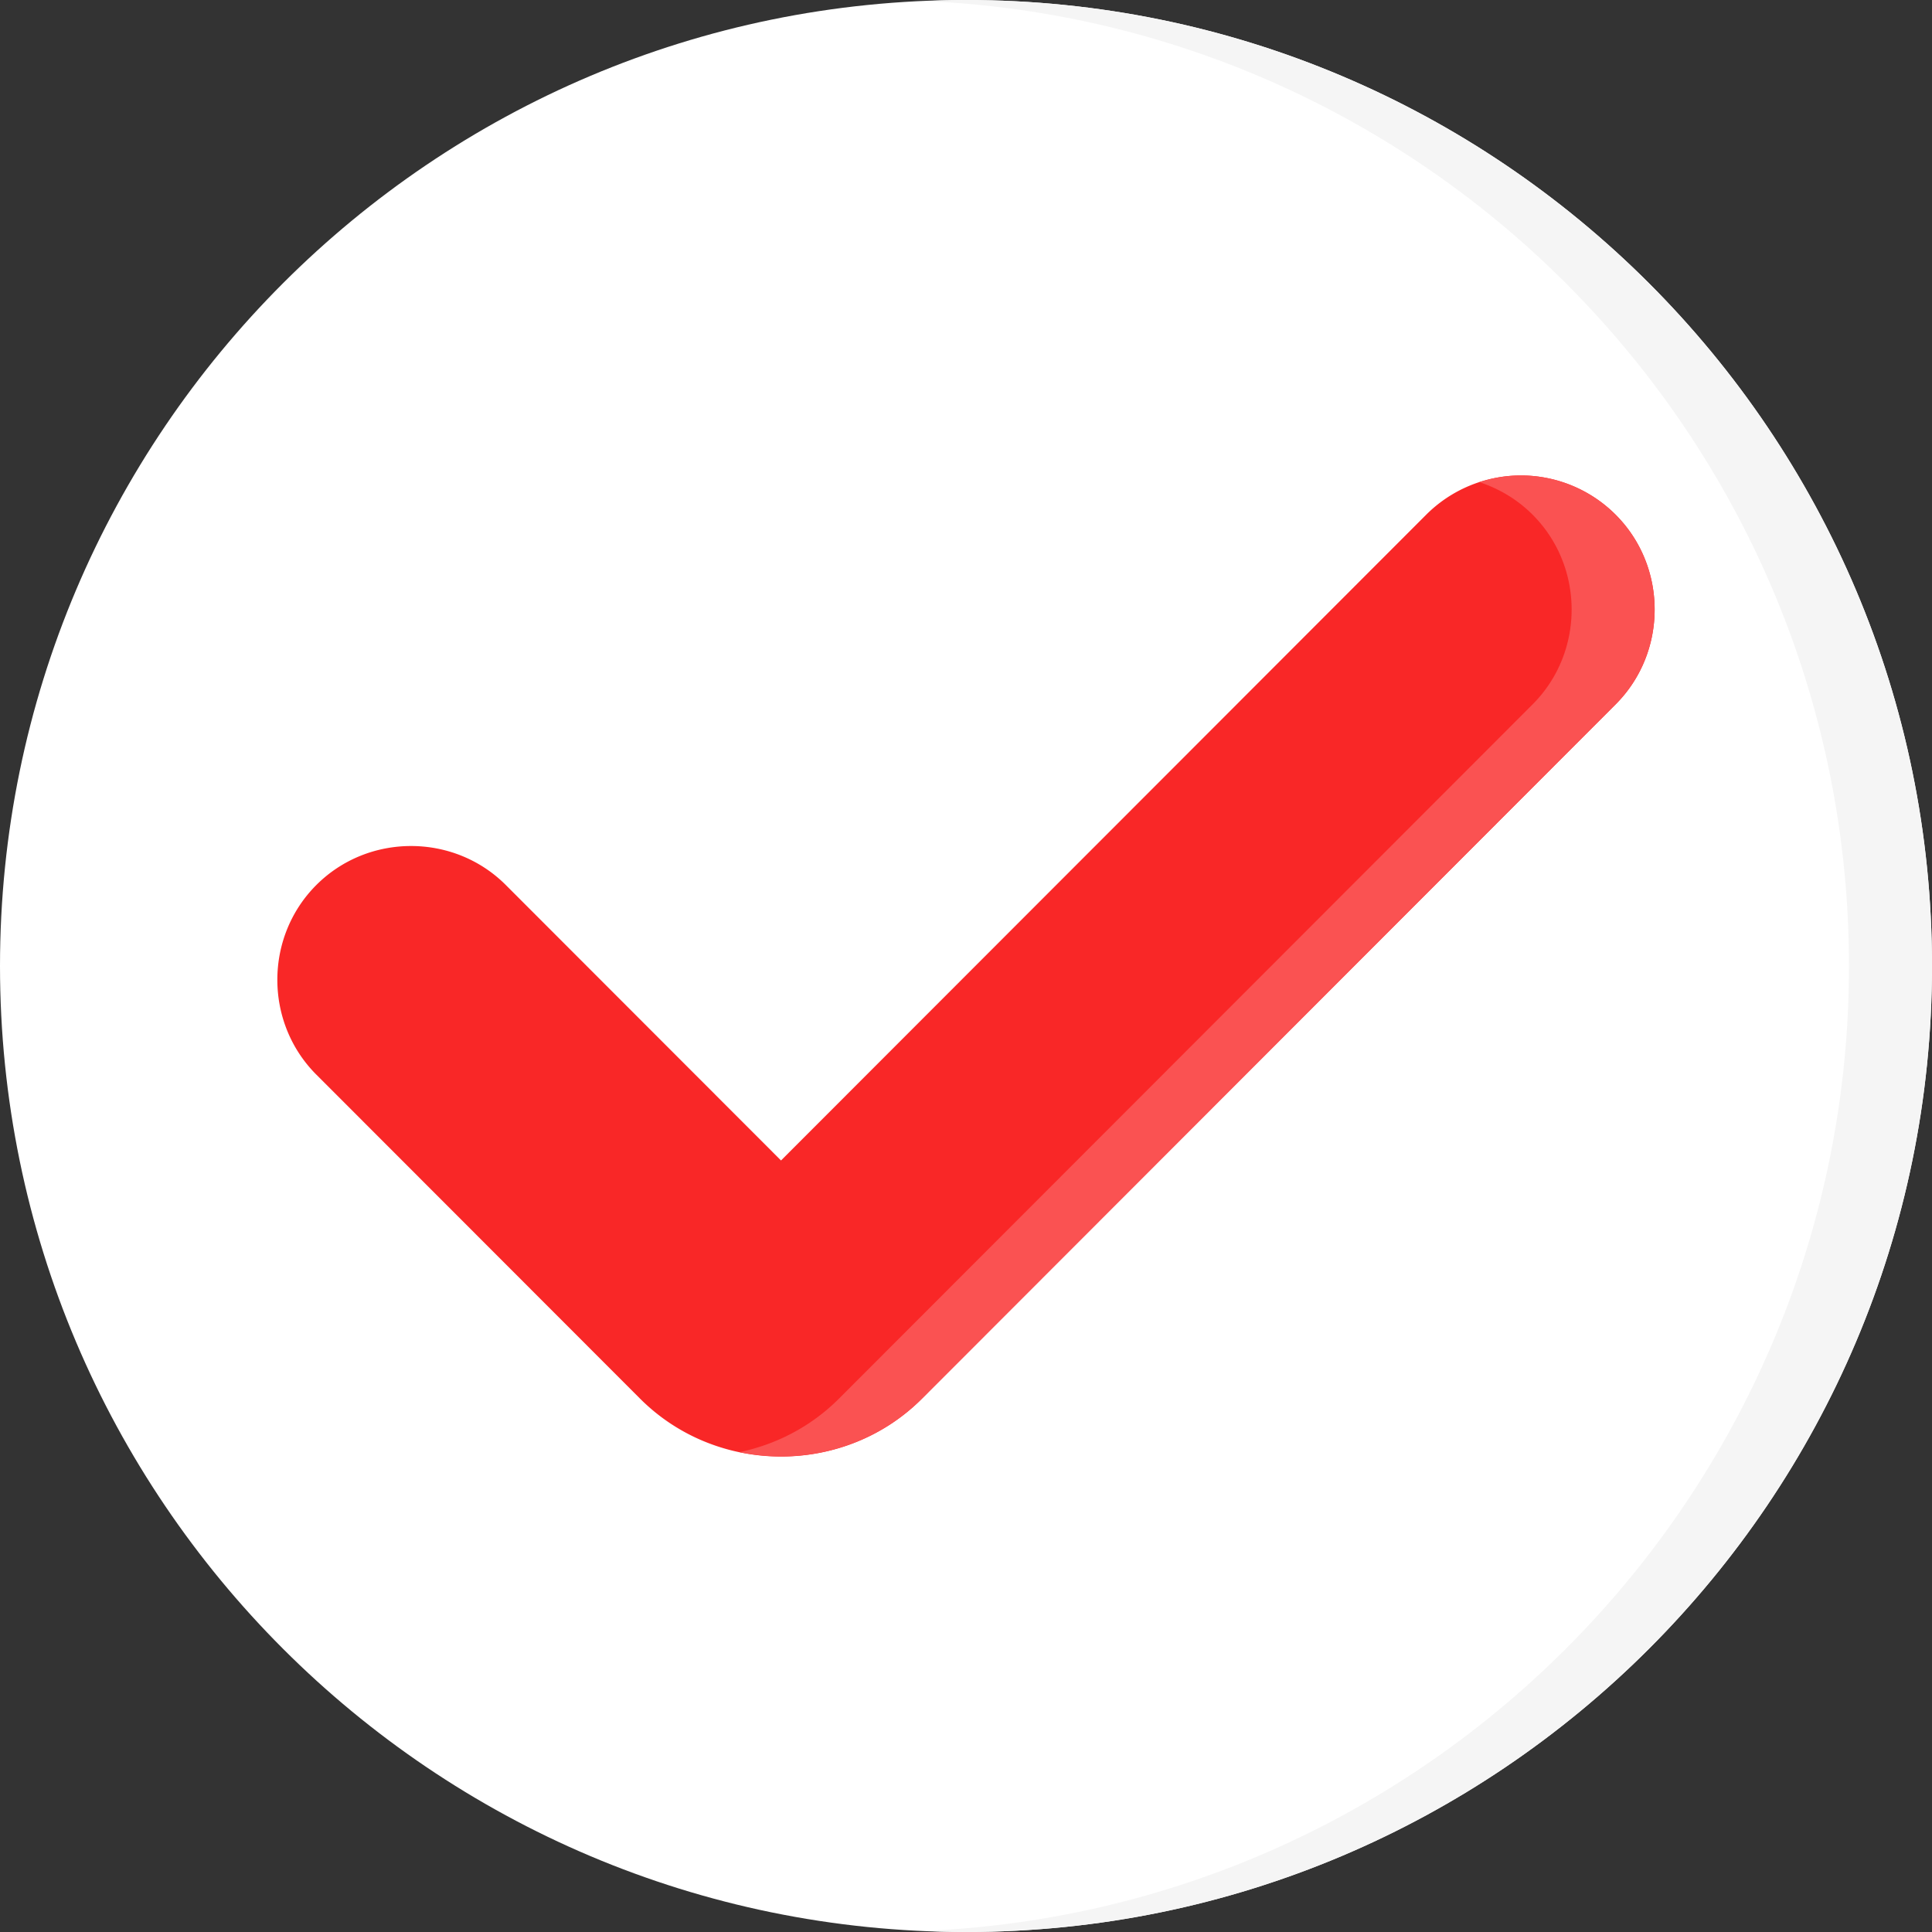
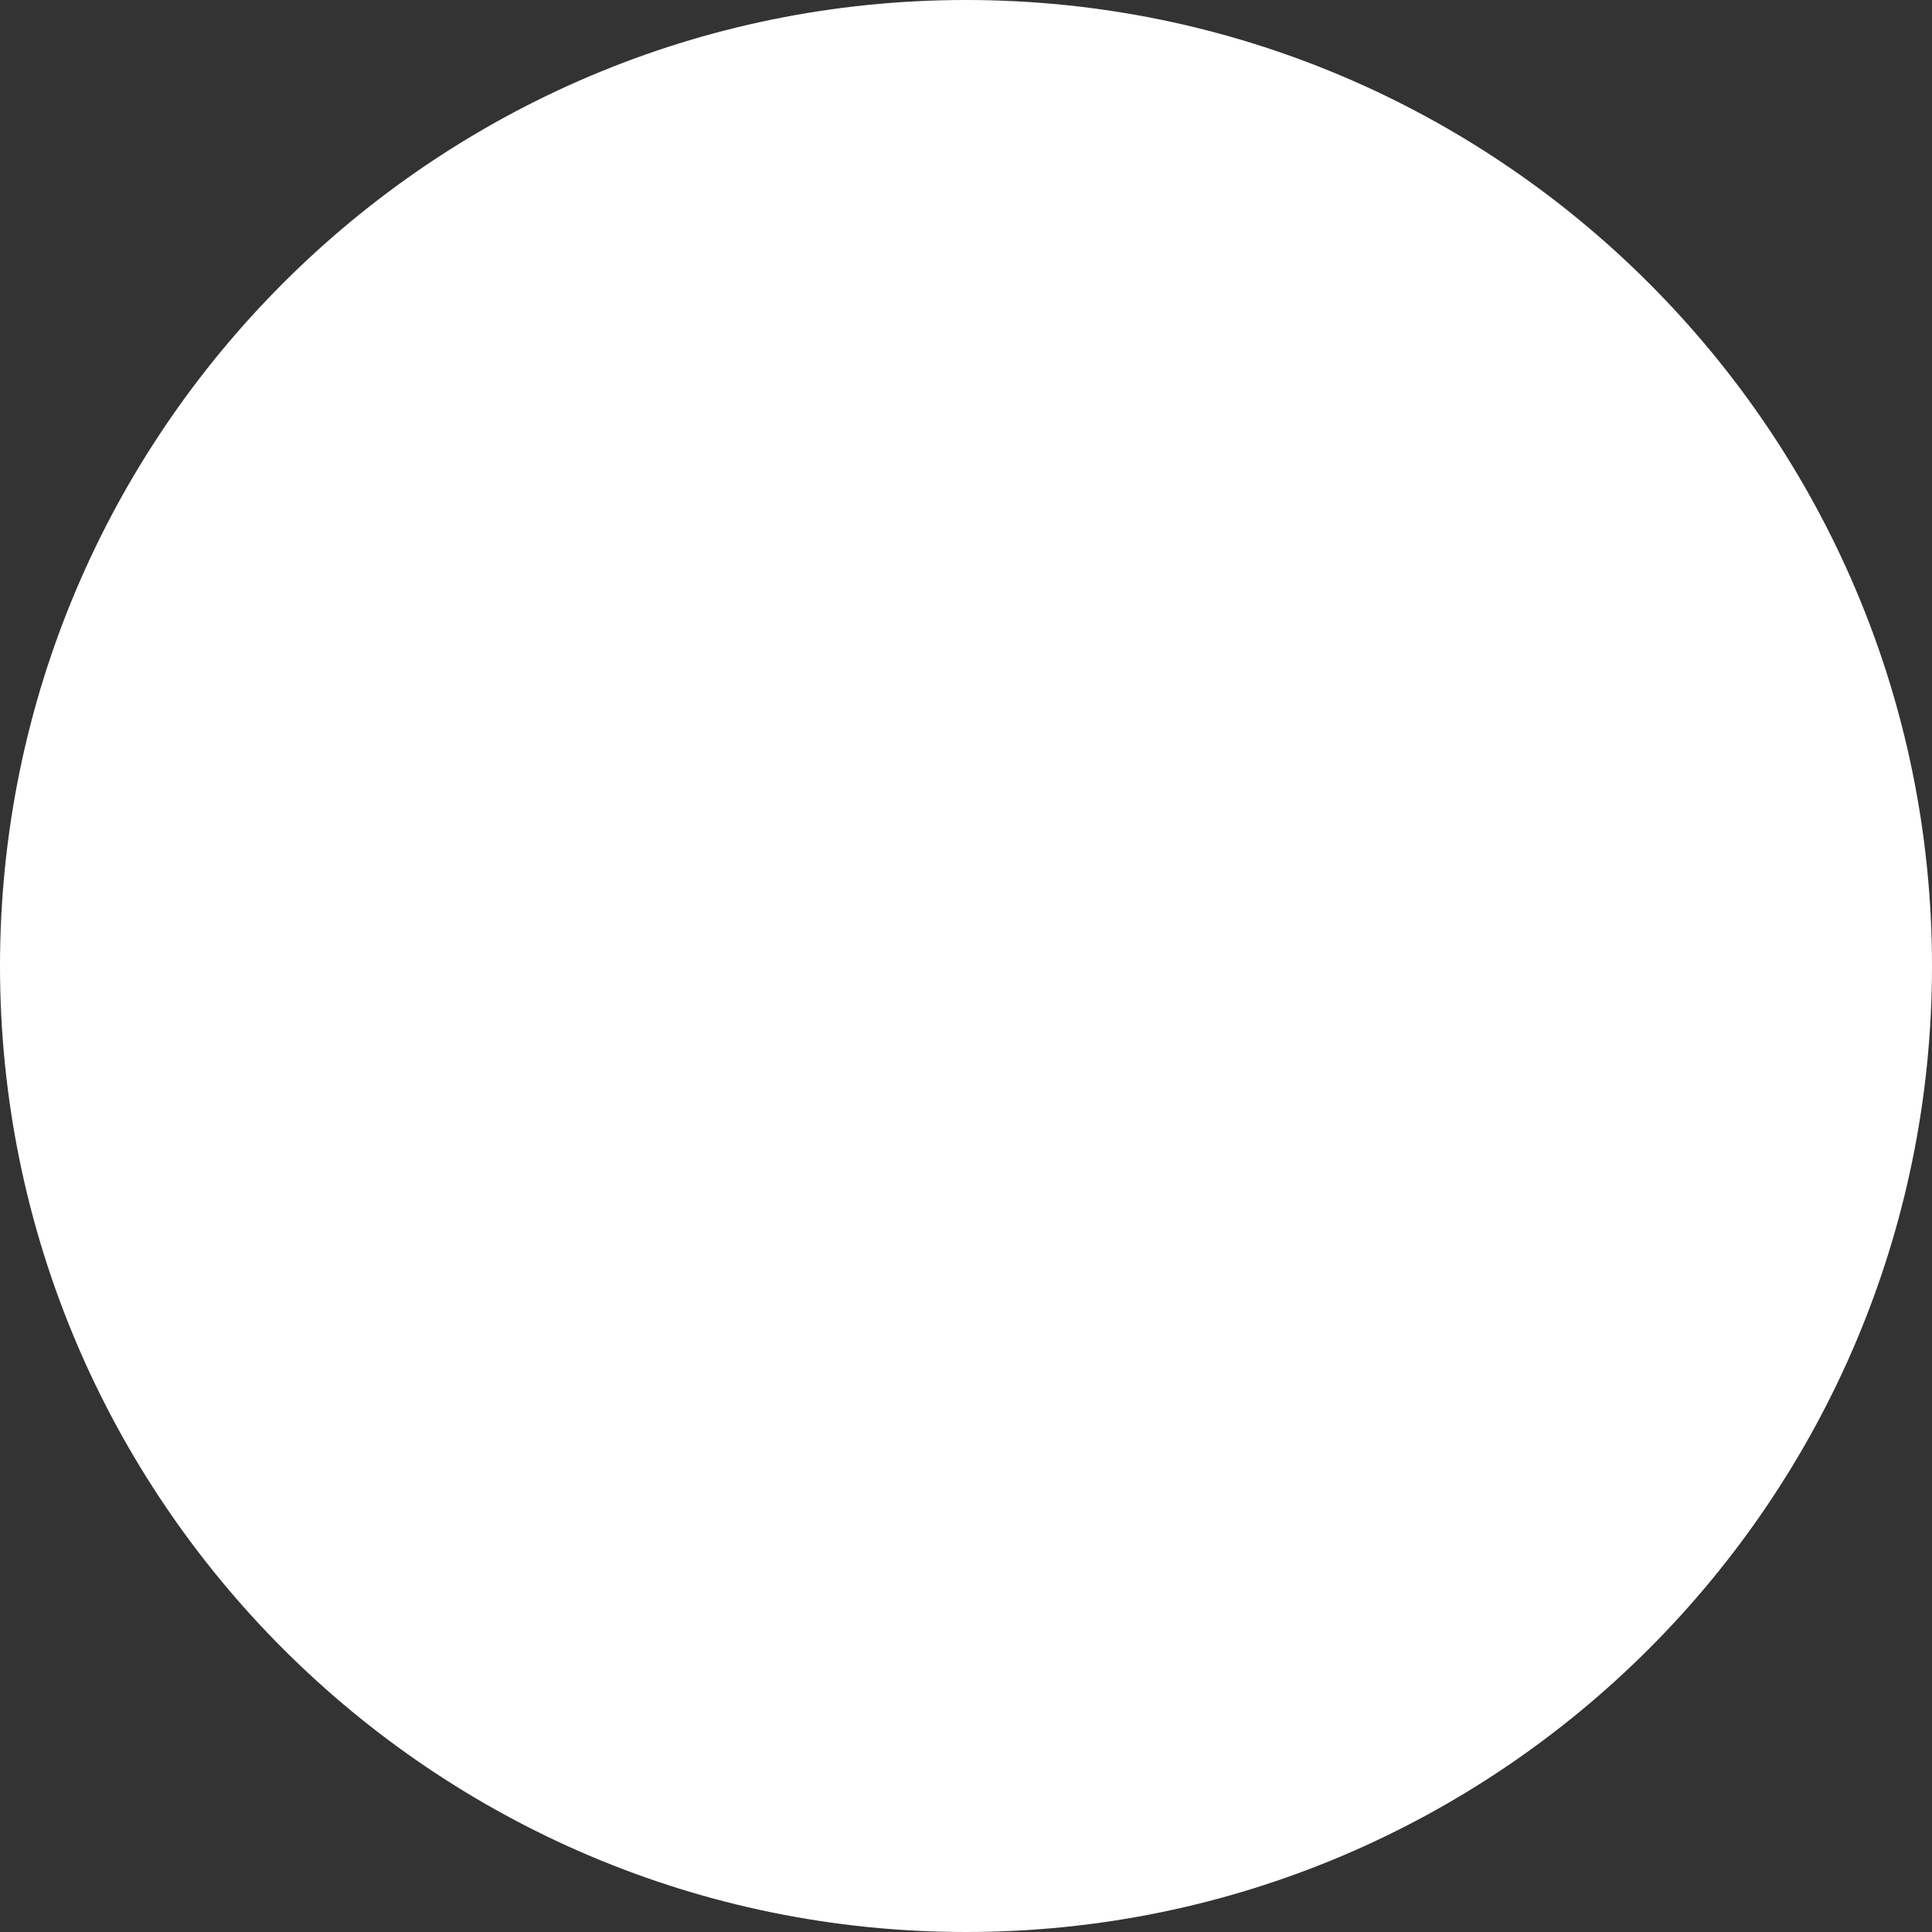
<svg xmlns="http://www.w3.org/2000/svg" version="1.1" width="512" height="512" x="0" y="0" viewBox="0 0 512 512" style="enable-background:new 0 0 512 512" xml:space="preserve" class="">
  <rect x="0" y="0" width="512" height="512" fill="#333333" stroke="none" />
  <g>
    <g stroke-linecap="round" stroke-linejoin="round" stroke-miterlimit="10" stroke-width="22">
      <path fill="#ffffff" fill-rule="evenodd" d="M256 0C114.745 0 0 114.746 0 256c0 141.254 114.745 256 256 256 141.254 0 256-114.746 256-256C512 114.746 397.254 0 256 0z" clip-rule="evenodd" opacity="1" data-original="#66bb6a" class="" />
-       <path fill="#f5f5f5" fill-rule="evenodd" d="M256 0c-3.69 0-7.35.124-11 .28C381.158 6.056 490 118.434 490 256S381.158 505.942 245 511.72c3.65.155 7.31.28 11 .28 141.254 0 256-114.746 256-256C512 114.746 397.254 0 256 0z" clip-rule="evenodd" opacity="1" data-original="#4caf50" class="" />
-       <path fill="#f92727" d="M403.058 126a35.516 35.516 0 0 0-25.112 10.414L206.978 307.537l-72.928-72.994a11.001 11.001 0 0 0-.002-.002c-13.773-13.783-36.447-13.783-50.22 0a11.001 11.001 0 0 0-.002.002c-13.77 13.785-13.77 36.453 0 50.238a11.001 11.001 0 0 0 .002 0l85.785 85.863c20.455 20.473 54.277 20.474 74.732 0l183.826-183.992c13.77-13.785 13.77-36.453 0-50.238A35.514 35.514 0 0 0 403.06 126a11.001 11.001 0 0 0-.003 0z" opacity="1" data-original="#e8f5e9" class="" />
-       <path fill="#fa5252" d="M403.058 126c-3.772 0-7.475.629-10.998 1.78 5.27 1.72 10.123 4.641 14.111 8.634 13.77 13.785 13.77 36.453 0 50.238L222.345 370.644c-7.445 7.452-16.668 12.157-26.365 14.184 16.946 3.542 35.355-1.162 48.365-14.184l183.826-183.992c13.77-13.785 13.77-36.453 0-50.238A35.514 35.514 0 0 0 403.062 126z" opacity="1" data-original="#c8e6c9" class="" />
    </g>
  </g>
</svg>